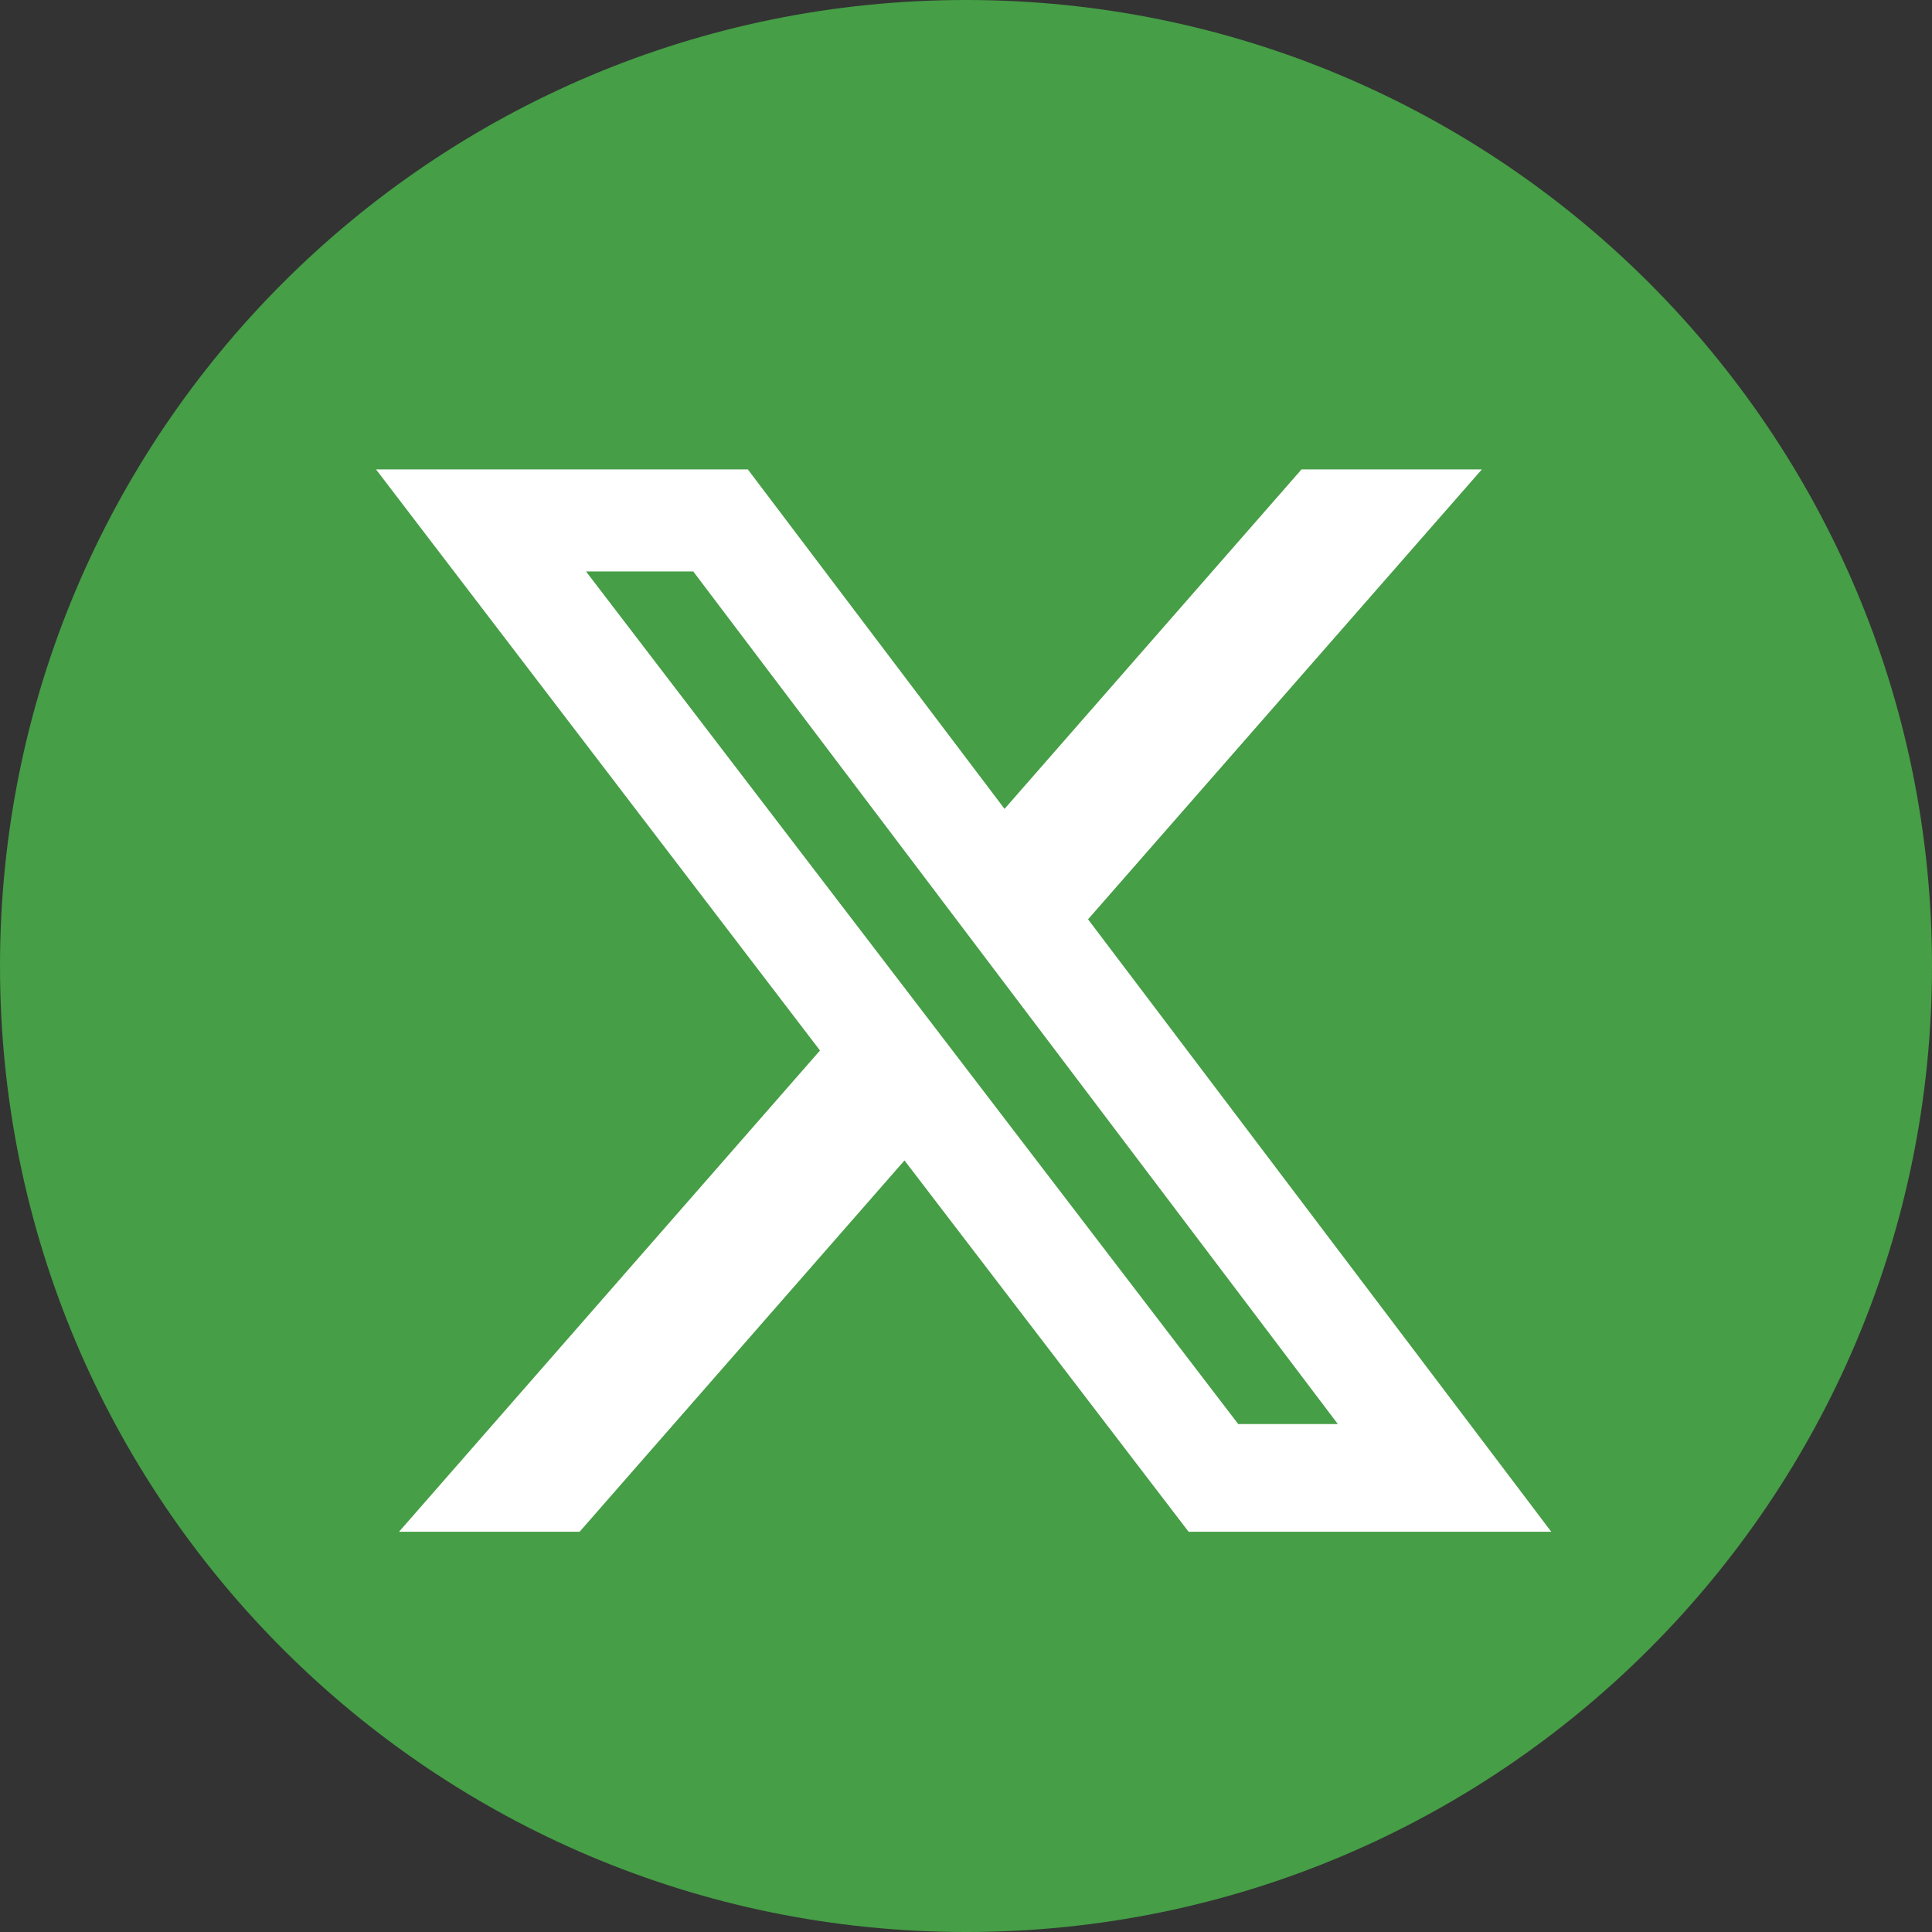
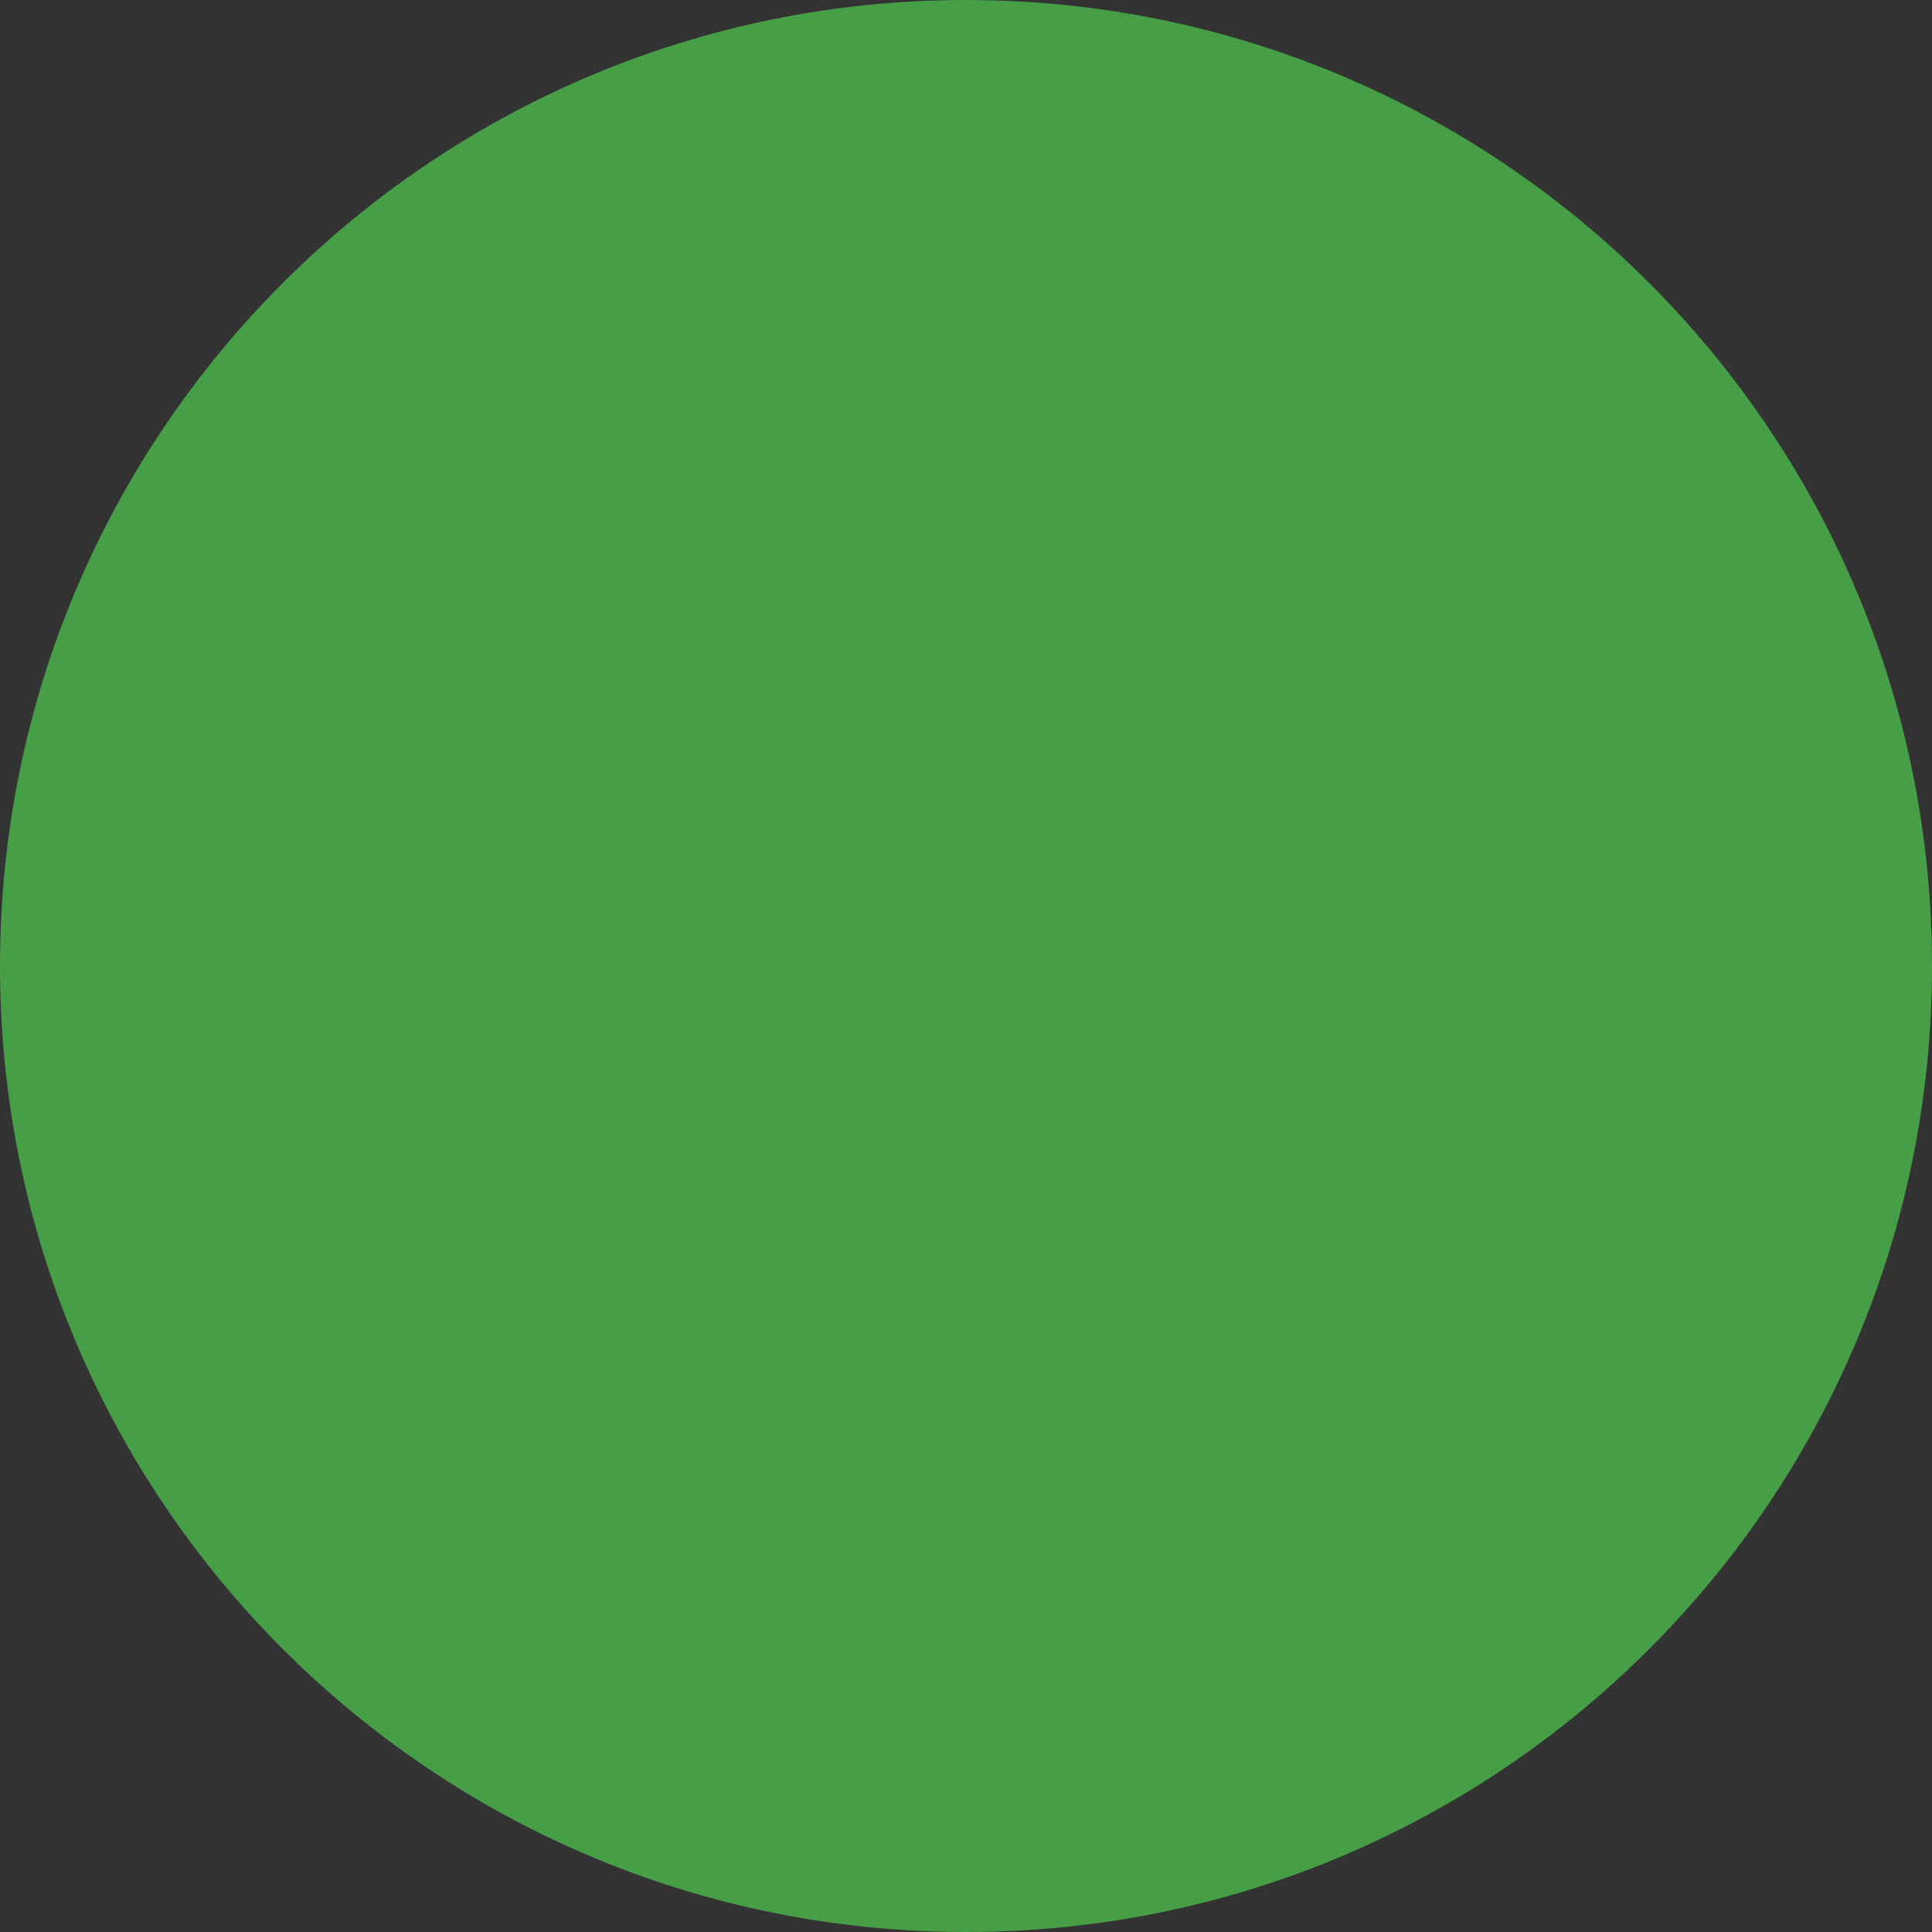
<svg xmlns="http://www.w3.org/2000/svg" id="a" viewBox="0 0 78.2 78.2">
  <rect x="0" y="0" width="78.2" height="78.2" fill="#333333" stroke="none" />
  <path d="M39.1,0C17.5,0,0,17.5,0,39.1s17.5,39.1,39.1,39.1,39.1-17.5,39.1-39.1S60.7,0,39.1,0h0Z" fill="#469e46" />
-   <path d="M52.68,19h7.3l-15.94,18.21,18.75,24.79h-14.68l-11.5-15.03-13.15,15.03h-7.31l17.04-19.48L15.22,19h15.05l10.39,13.74,12.02-13.74ZM50.11,57.64h4.04L28.06,23.13h-4.34l26.39,34.5Z" fill="#fff" />
</svg>